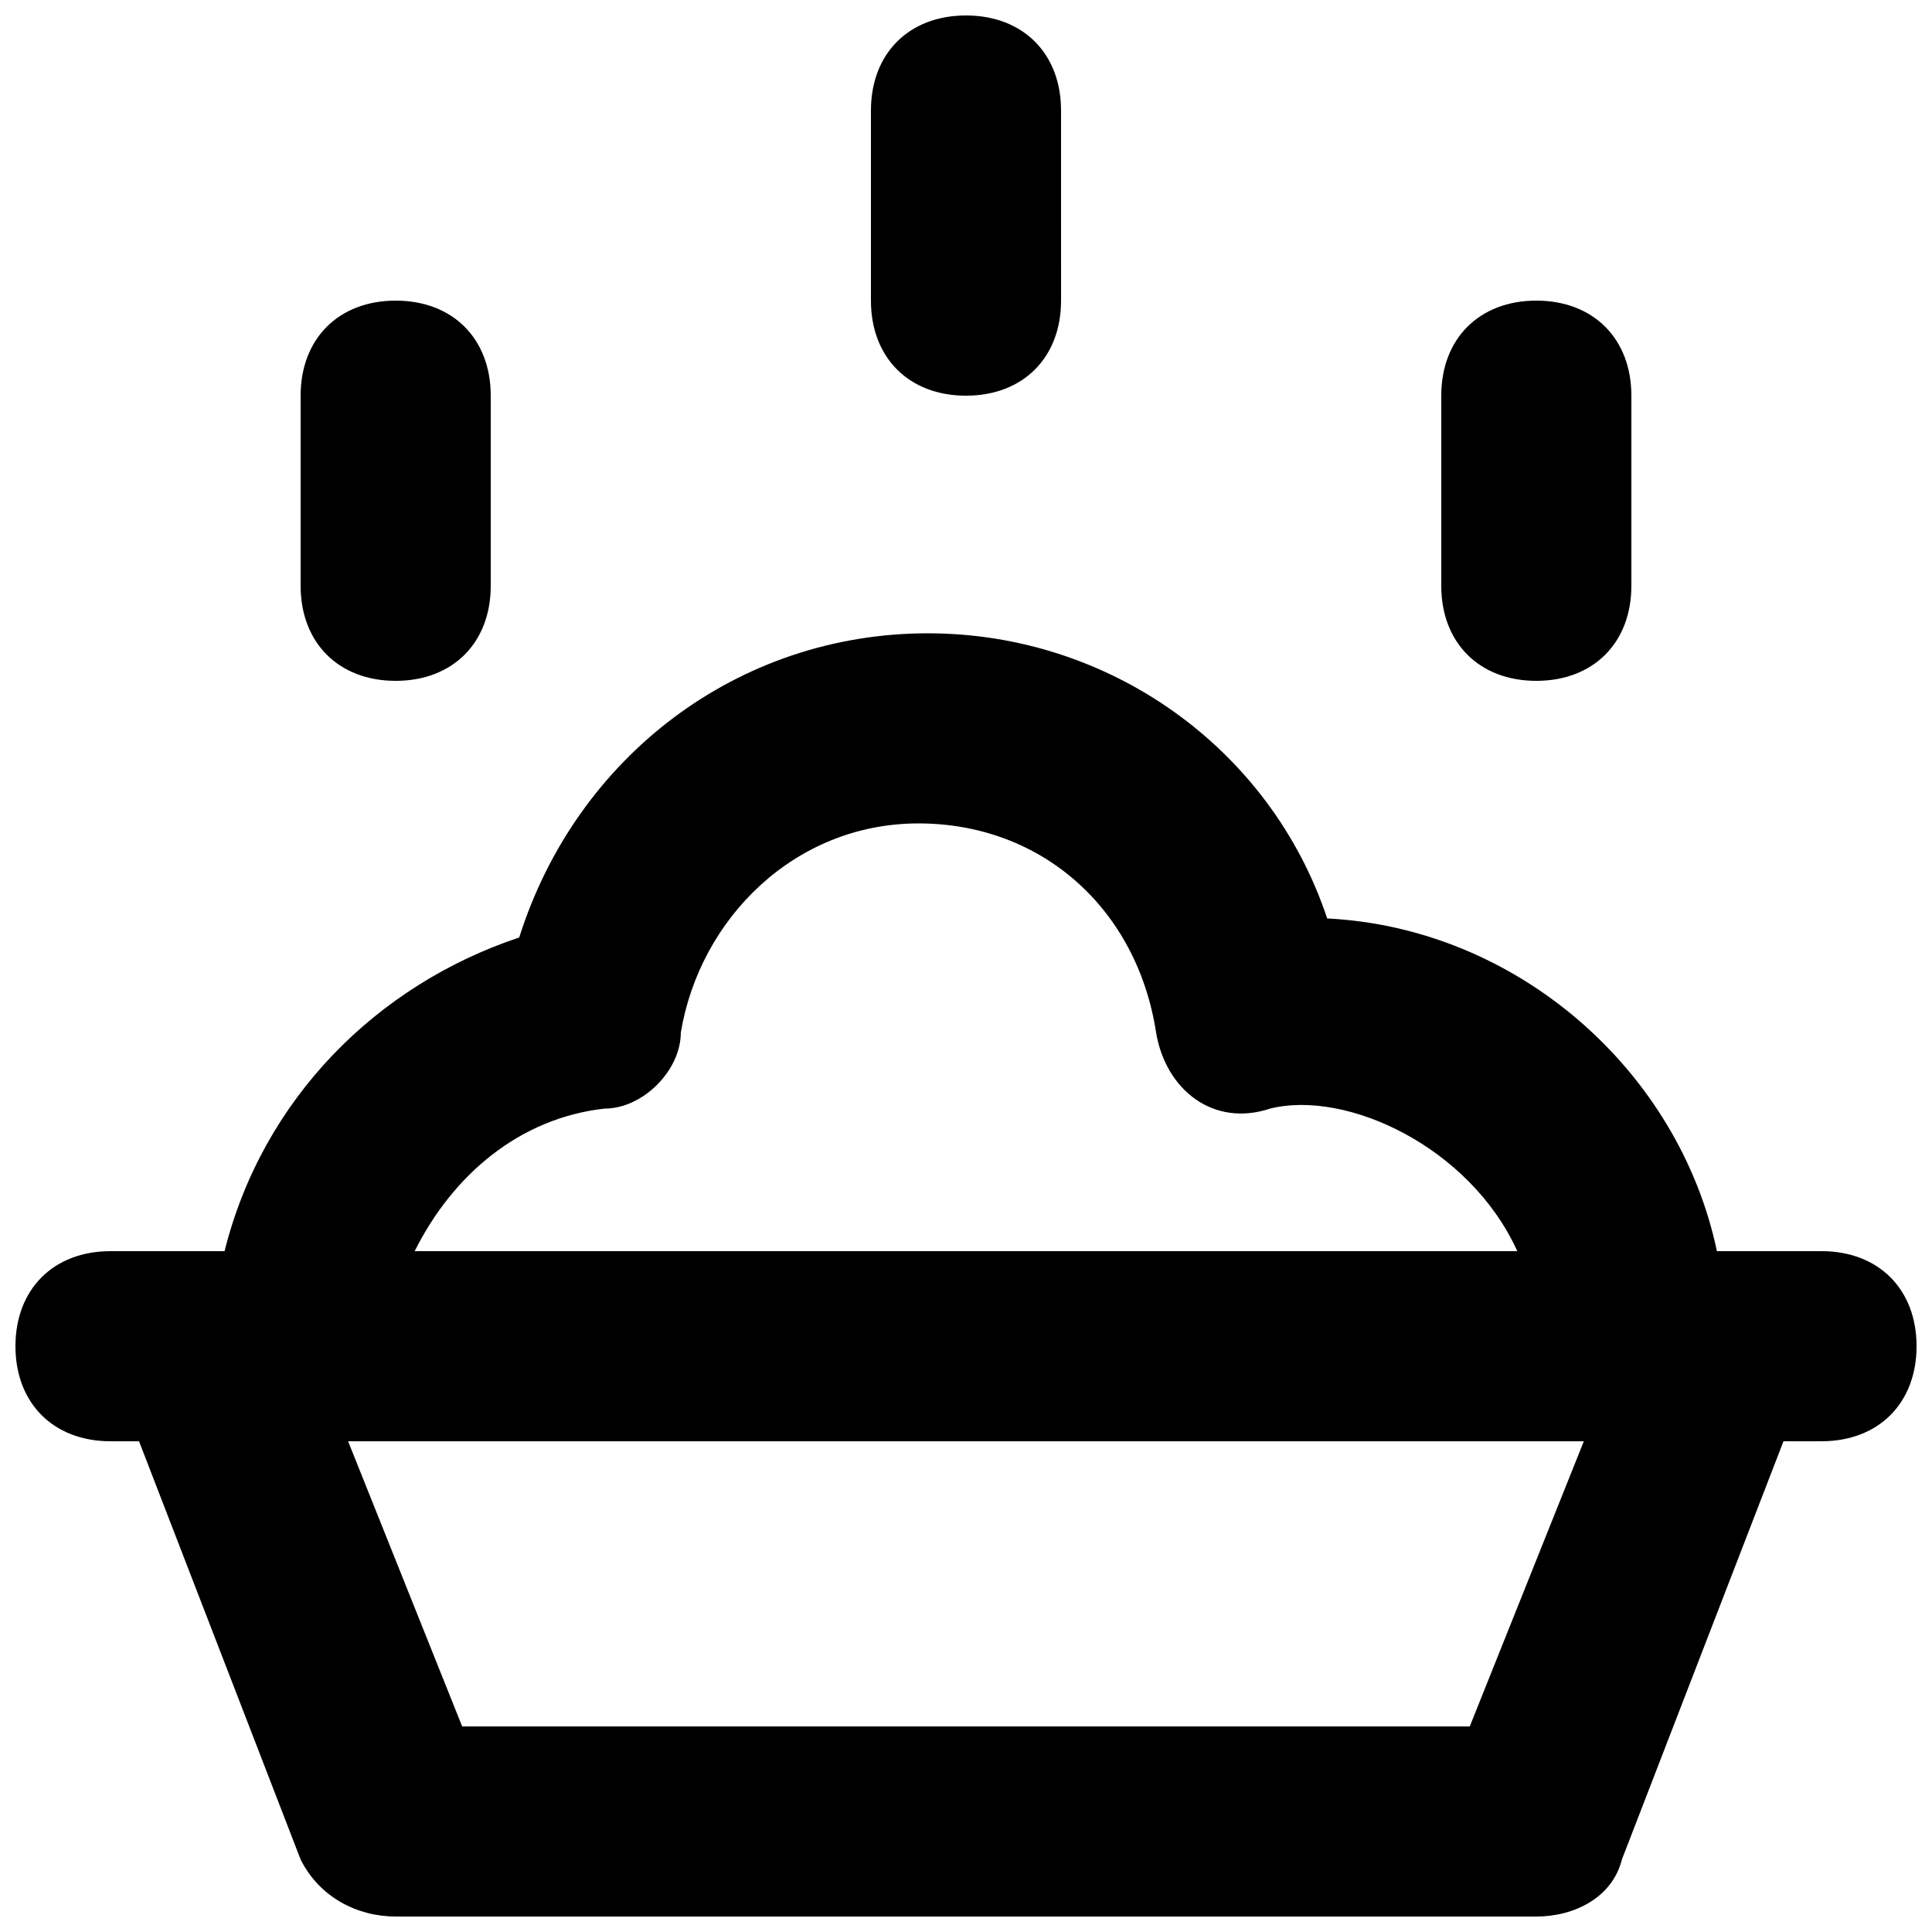
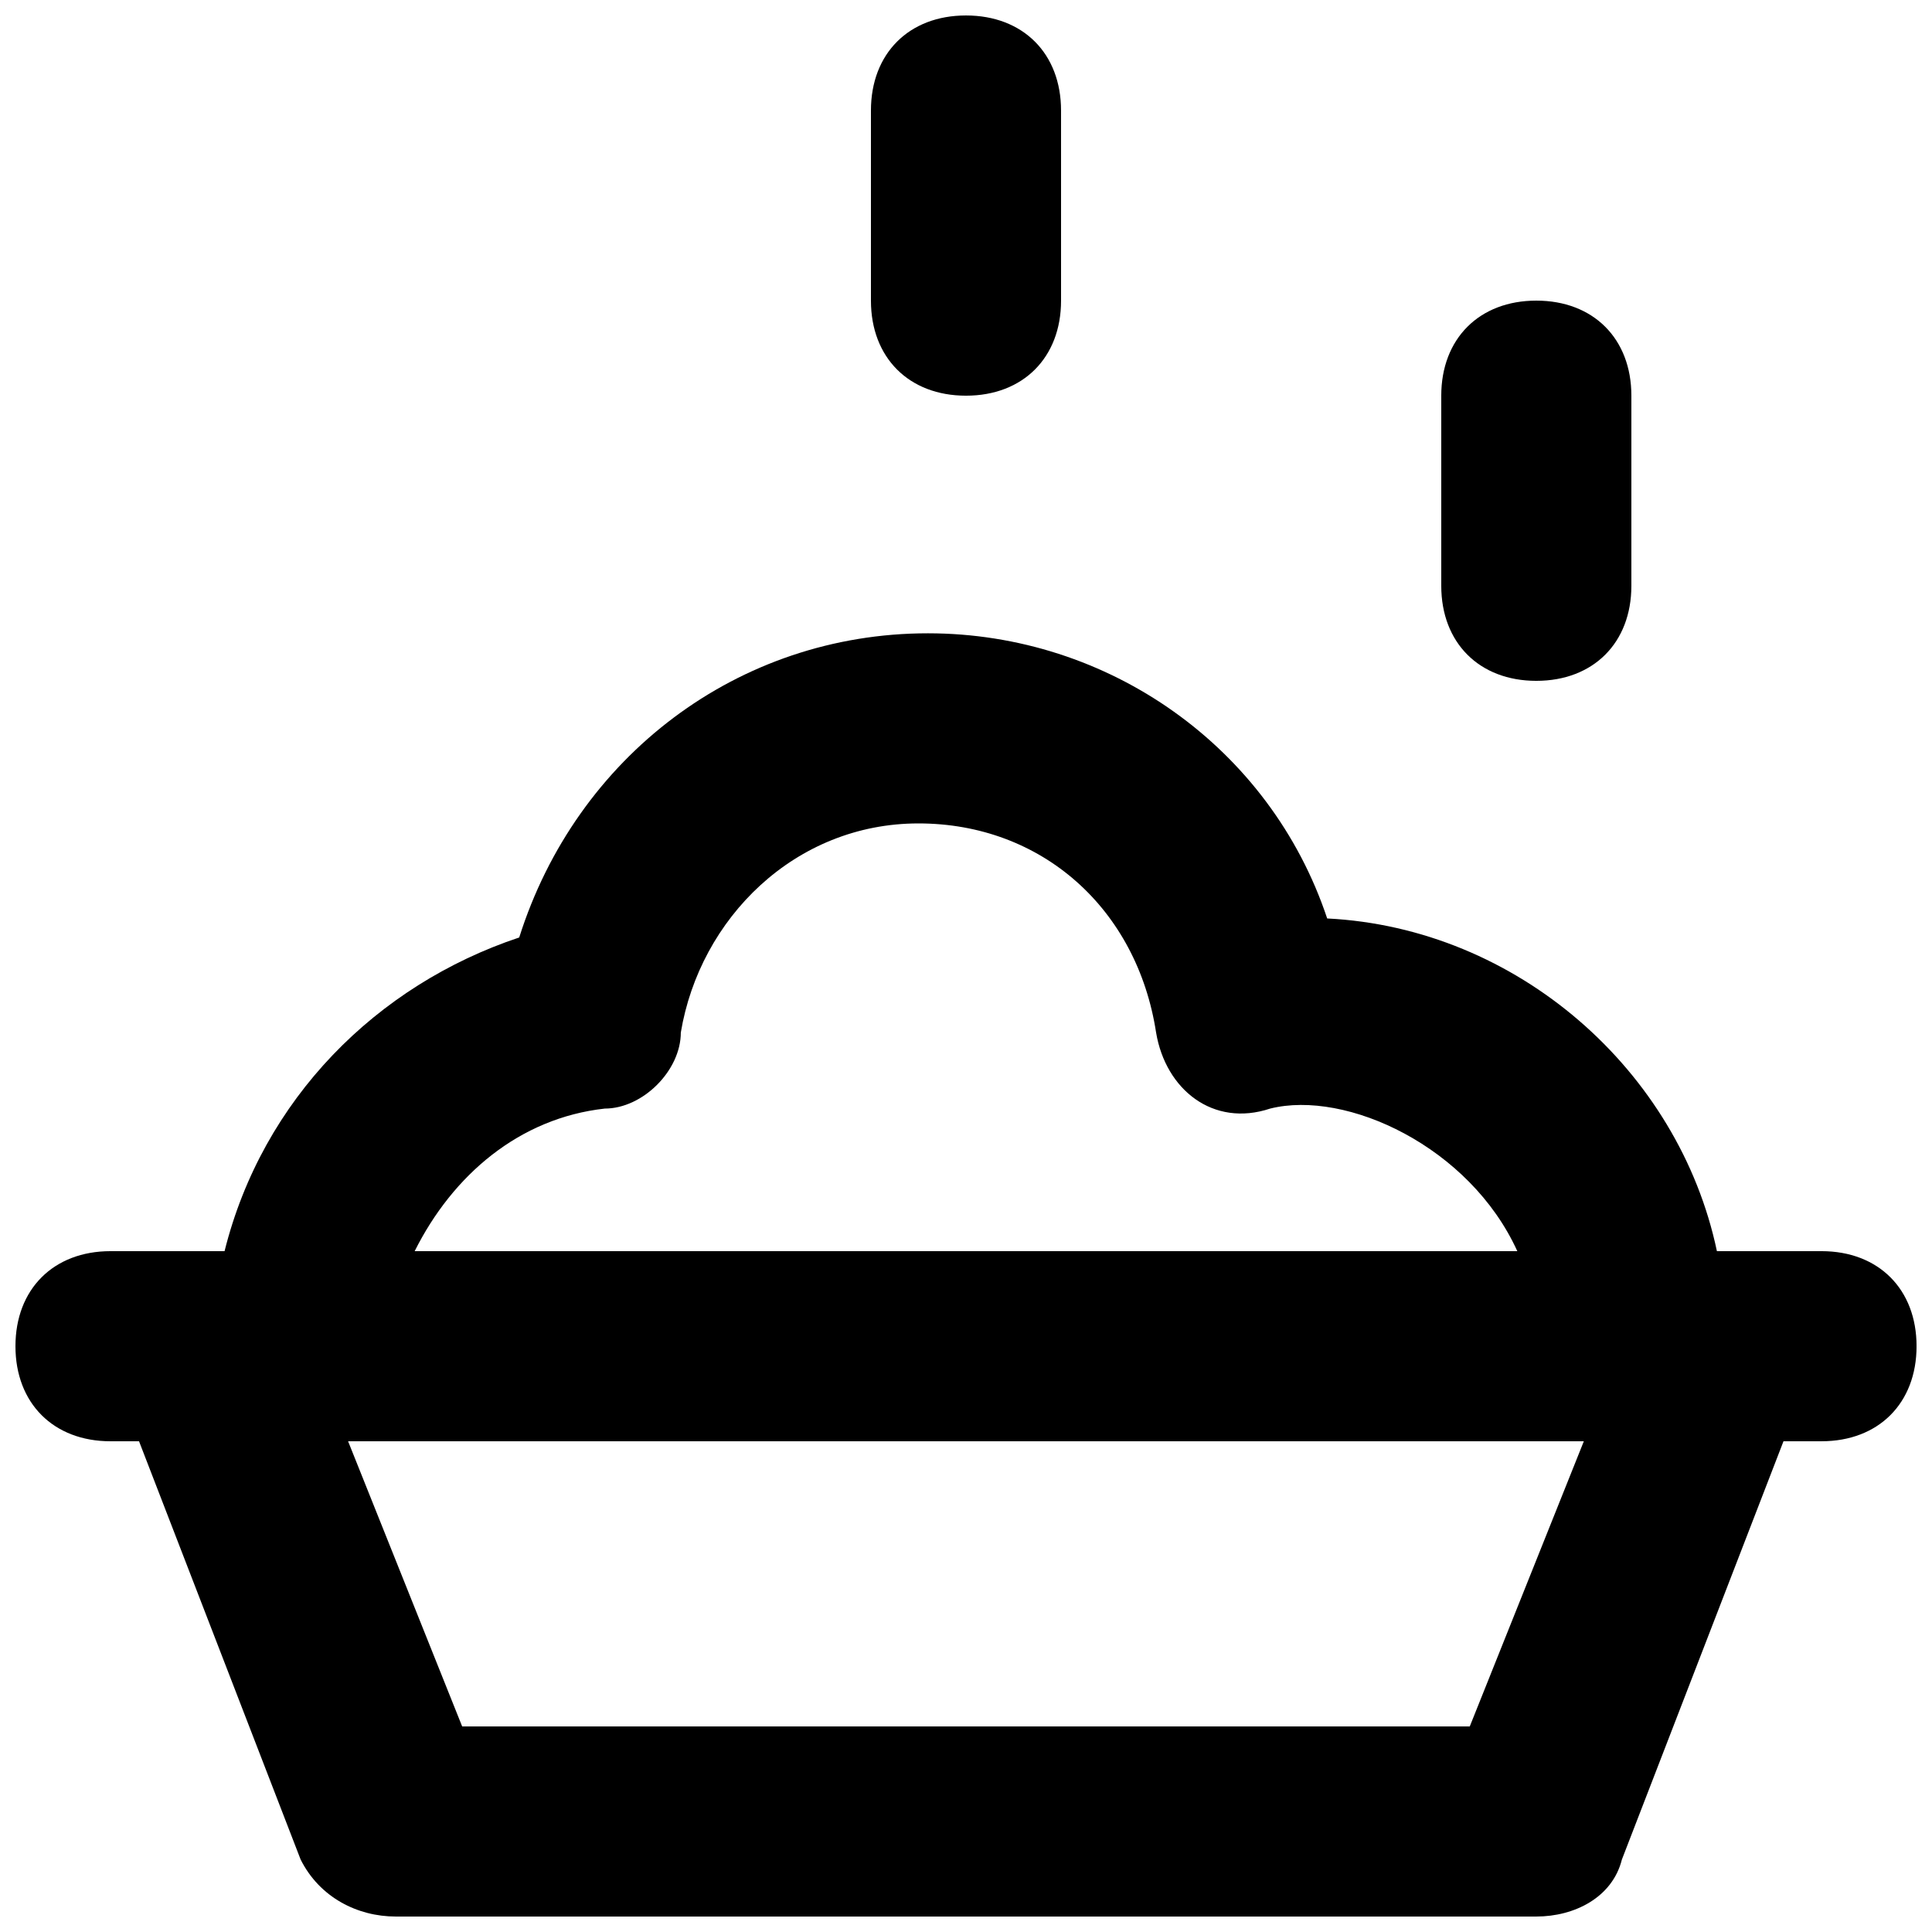
<svg xmlns="http://www.w3.org/2000/svg" width="800px" height="800px" version="1.1" viewBox="144 144 512 512">
  <defs>
    <clipPath id="b">
      <path d="m148.09 311h503.81v340.9h-503.81z" />
    </clipPath>
    <clipPath id="a">
      <path d="m374 148.09h52v100.91h-52z" />
    </clipPath>
  </defs>
  <g clip-path="url(#b)">
    <path d="m626.71 475.57h-27.711c-10.078-47.863-52.898-85.648-103.28-88.168-15.113-45.344-57.938-75.57-105.8-75.57-50.383 0-93.203 32.746-108.32 80.609-37.785 12.594-68.016 42.824-78.09 83.129h-30.223c-15.113 0-25.191 10.078-25.191 25.191s10.078 25.191 25.191 25.191h7.559l42.824 110.84c5.035 10.07 15.113 15.109 25.188 15.109h302.29c10.078 0 20.152-5.039 22.672-15.113l42.824-110.84h10.074c15.113 0 25.191-10.078 25.191-25.191 0-15.113-10.074-25.188-25.191-25.188zm-322.44-37.785c10.078 0 20.152-10.078 20.152-20.152 5.039-30.23 30.23-55.418 62.977-55.418s57.938 22.672 62.977 55.418c2.519 15.113 15.113 25.191 30.23 20.152 20.152-5.039 52.898 10.078 65.496 37.785h-292.21c10.074-20.152 27.707-35.266 50.379-37.785zm229.23 163.74h-267.02l-30.23-75.57h327.48z" />
  </g>
-   <path d="m248.86 324.43c15.113 0 25.191-10.078 25.191-25.191v-50.379c0-15.113-10.078-25.191-25.191-25.191s-25.191 10.078-25.191 25.191v50.383c0 15.113 10.078 25.188 25.191 25.188z" />
  <path d="m551.14 324.43c15.113 0 25.191-10.078 25.191-25.191v-50.379c0-15.113-10.078-25.191-25.191-25.191s-25.191 10.078-25.191 25.191v50.383c0 15.113 10.078 25.188 25.191 25.188z" />
  <g clip-path="url(#a)">
    <path d="m400 248.86c15.113 0 25.191-10.078 25.191-25.191l-0.004-50.379c0-15.113-10.078-25.191-25.191-25.191-15.113 0-25.188 10.078-25.188 25.191v50.383c0 15.113 10.074 25.188 25.191 25.188z" />
  </g>
</svg>